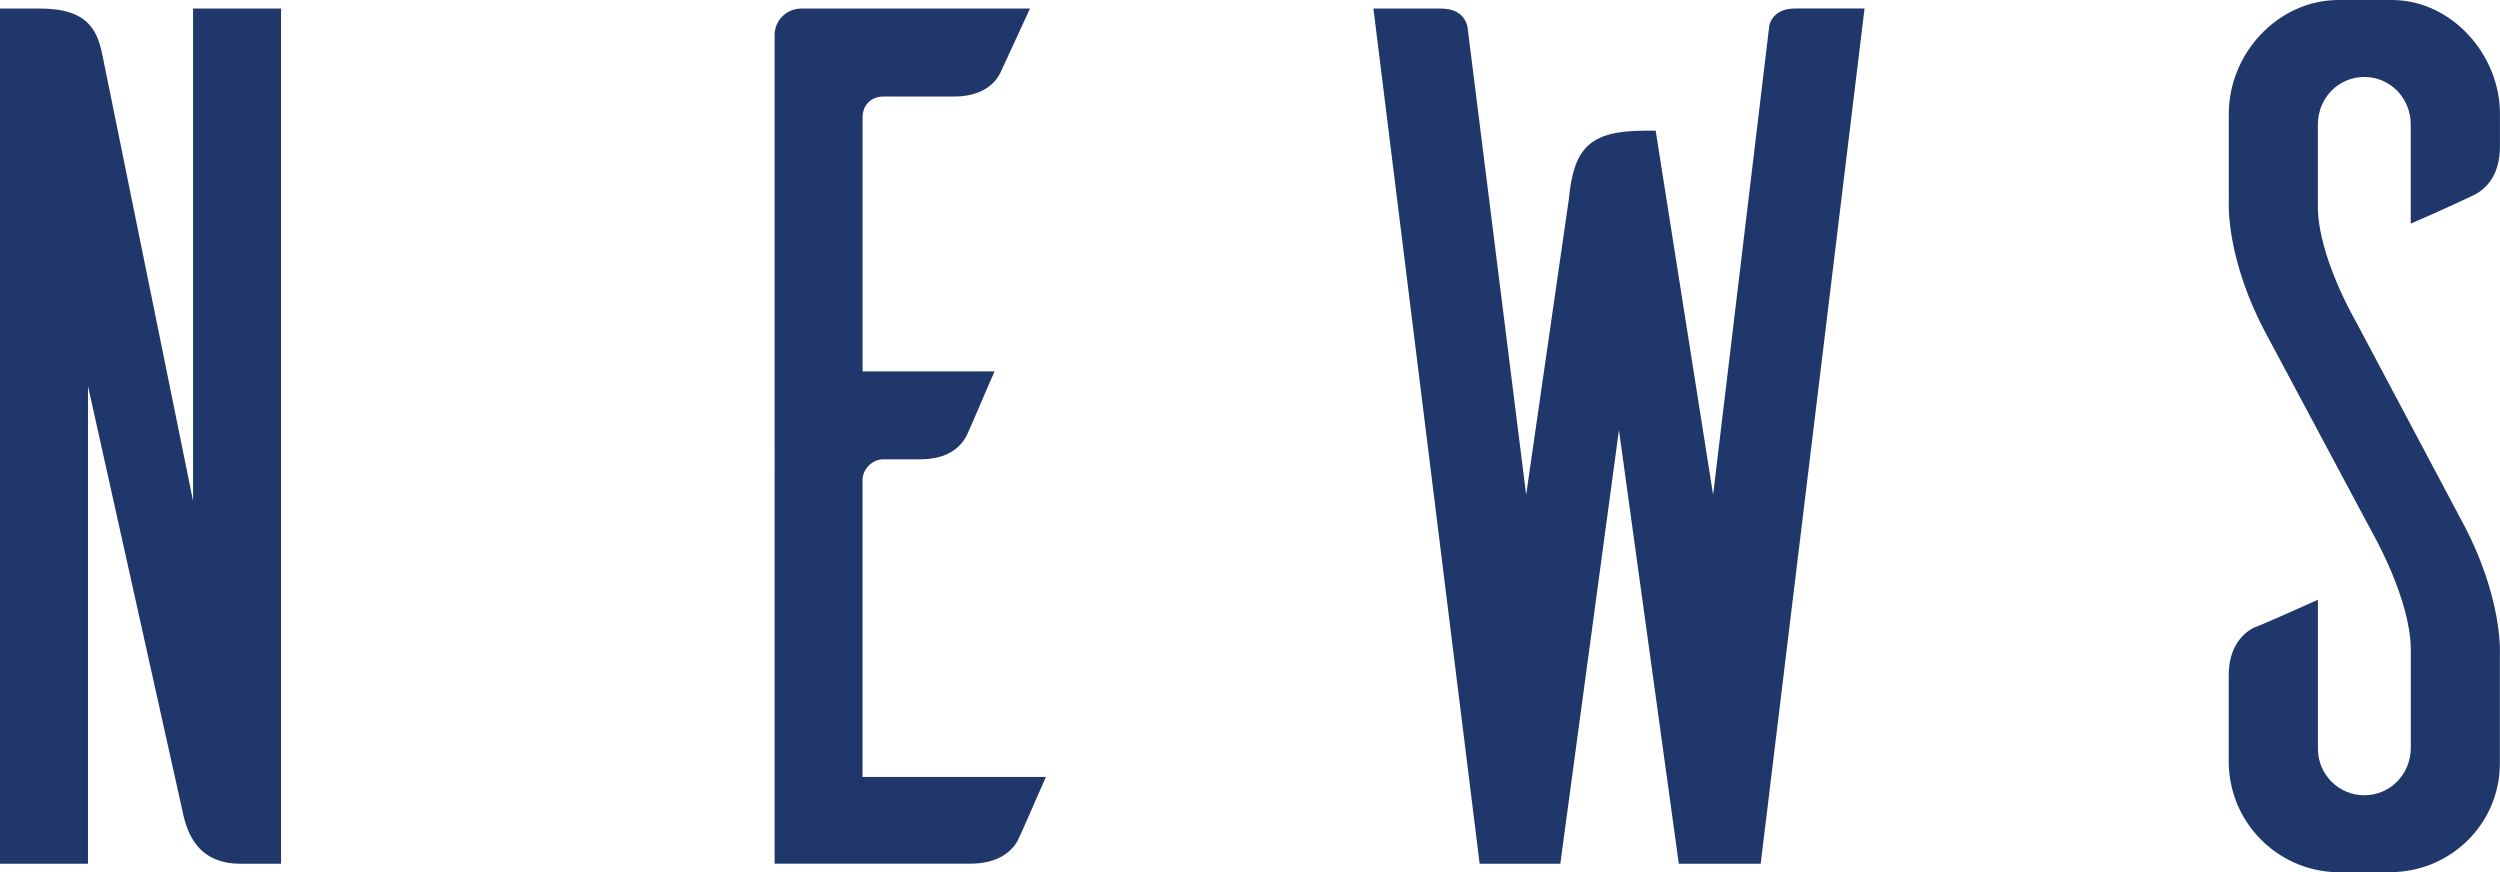
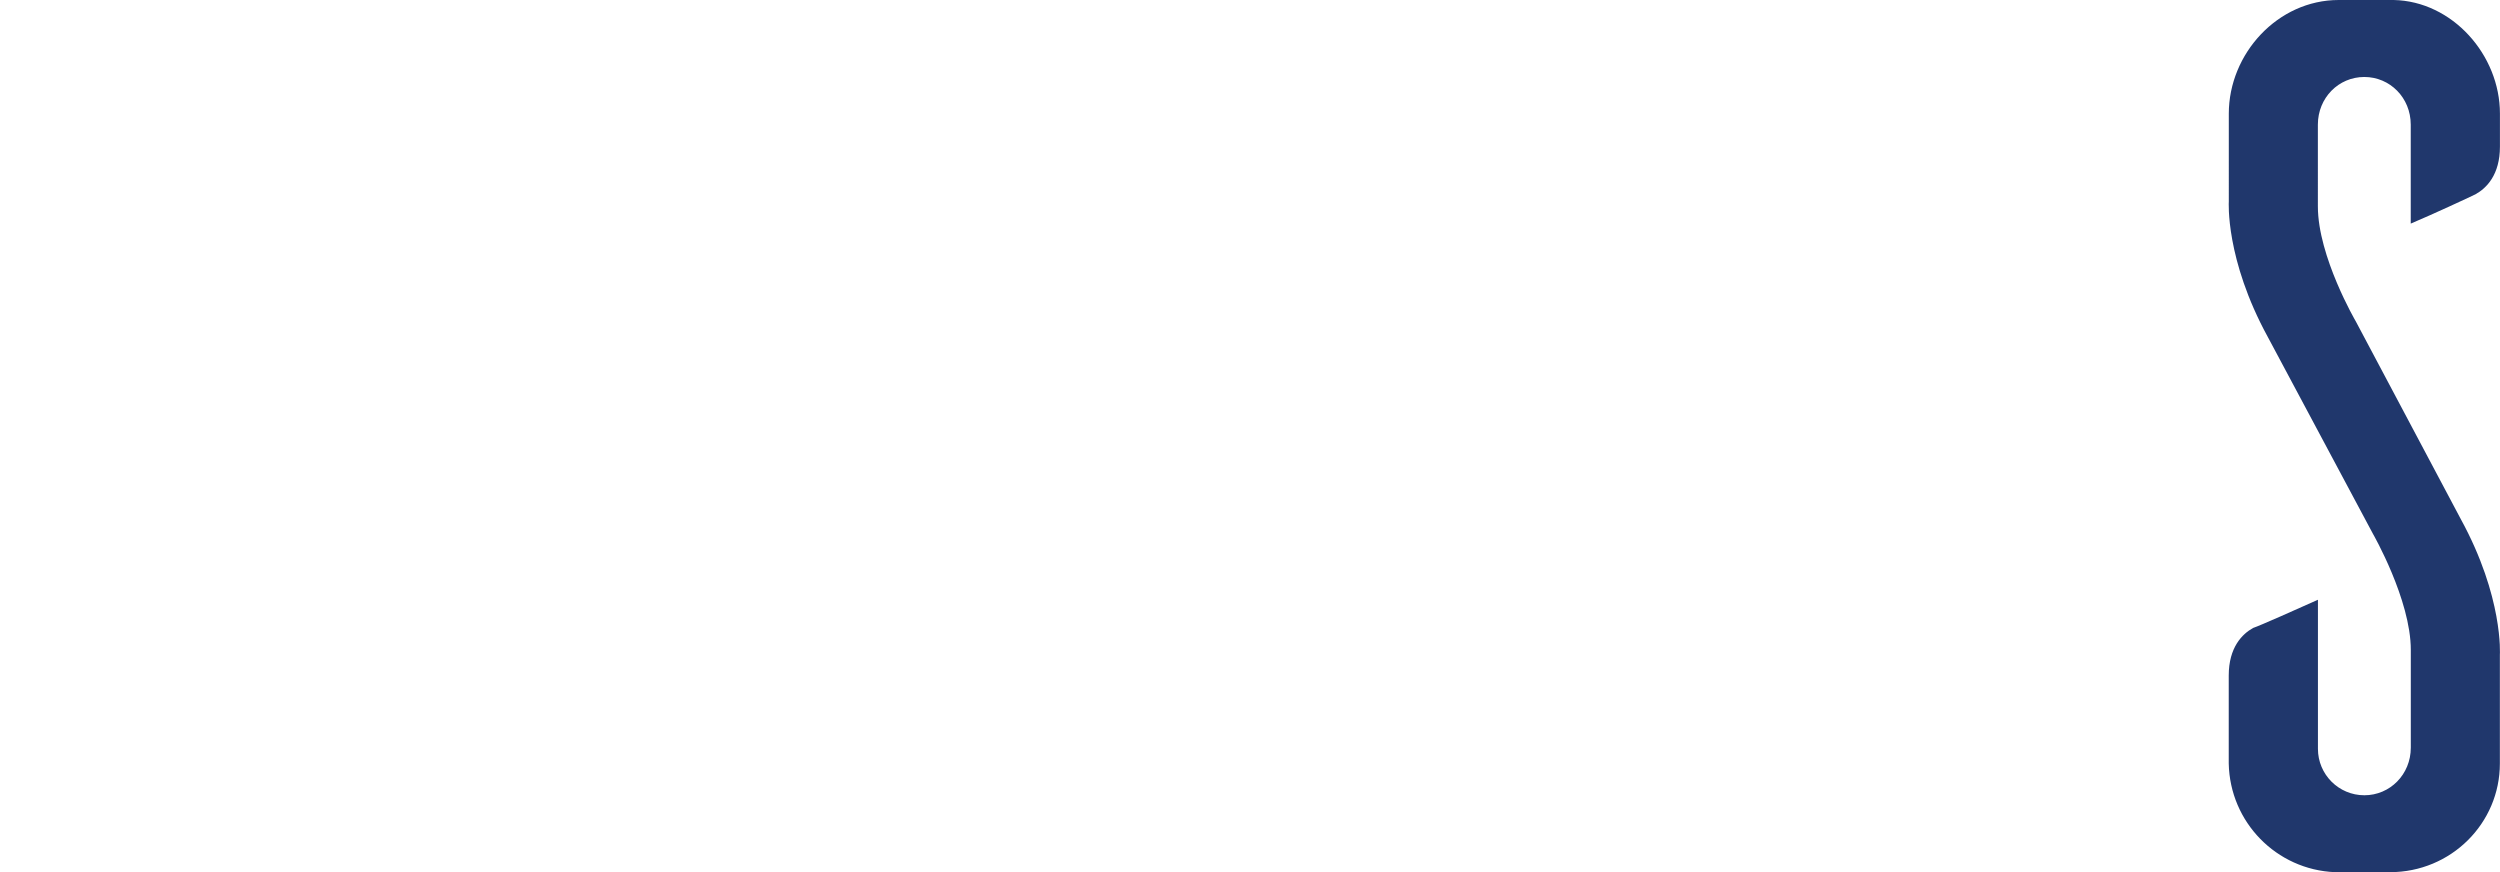
<svg xmlns="http://www.w3.org/2000/svg" version="1.1" id="レイヤー_1" x="0px" y="0px" viewBox="0 0 38.874 13.563" style="enable-background:new 0 0 38.874 13.563;" xml:space="preserve">
  <style type="text/css">
	.st0{fill:#20376C;}
</style>
  <g>
-     <path class="st0" d="M4.369,13.431H3.742c-0.741,0-0.855-0.589-0.912-0.854L1.368,6.003v7.428H0V0.133h0.627   c0.76,0,0.893,0.361,0.969,0.741l1.406,6.915V0.133h1.368V13.431z" />
-     <path class="st0" d="M16.263,12.082c-0.152,0.342-0.38,0.874-0.438,0.988c-0.095,0.171-0.304,0.36-0.741,0.36h-3.039V0.513   c0.019-0.209,0.19-0.38,0.418-0.38h3.553L15.56,1.121c-0.076,0.171-0.285,0.38-0.722,0.38h-1.102c-0.19,0-0.323,0.133-0.323,0.322   v3.952h2.052c-0.152,0.342-0.381,0.893-0.438,1.007c-0.095,0.171-0.285,0.36-0.722,0.36h-0.57c-0.171,0-0.323,0.152-0.323,0.323   v4.616H16.263z" />
-     <path class="st0" d="M27.378,13.431h-1.273l-0.931-6.744l-0.912,6.744h-1.254L21.356,0.133h1.045c0.323,0,0.398,0.19,0.418,0.285   l0.912,7.275l0.664-4.597c0.076-0.779,0.305-1.064,1.178-1.064h0.172l0.893,5.661l0.874-7.295c0.019-0.095,0.113-0.266,0.398-0.266   h1.083L27.378,13.431z" />
    <path class="st0" d="M37.486,3.477V1.938c0-0.418-0.323-0.741-0.722-0.741c-0.399,0-0.722,0.323-0.722,0.741V3.21   c0,0.779,0.589,1.786,0.589,1.786l1.634,3.077c0.665,1.216,0.607,2.109,0.607,2.109v1.69c0,0.931-0.76,1.69-1.71,1.69h-0.854   c-0.912-0.038-1.634-0.778-1.652-1.69v-1.368c0-0.437,0.209-0.646,0.38-0.74c0.113-0.038,0.665-0.285,1.007-0.438v2.318   c0,0.398,0.322,0.722,0.722,0.722c0.398,0,0.722-0.323,0.722-0.741v-1.52c0-0.779-0.589-1.805-0.589-1.805l-1.634-3.059   c-0.665-1.216-0.607-2.108-0.607-2.108V1.767c0-0.931,0.76-1.767,1.709-1.767h0.855c0.912,0.019,1.652,0.854,1.652,1.767v0.513   c0,0.438-0.209,0.646-0.38,0.741C38.378,3.077,37.847,3.324,37.486,3.477z" />
  </g>
</svg>